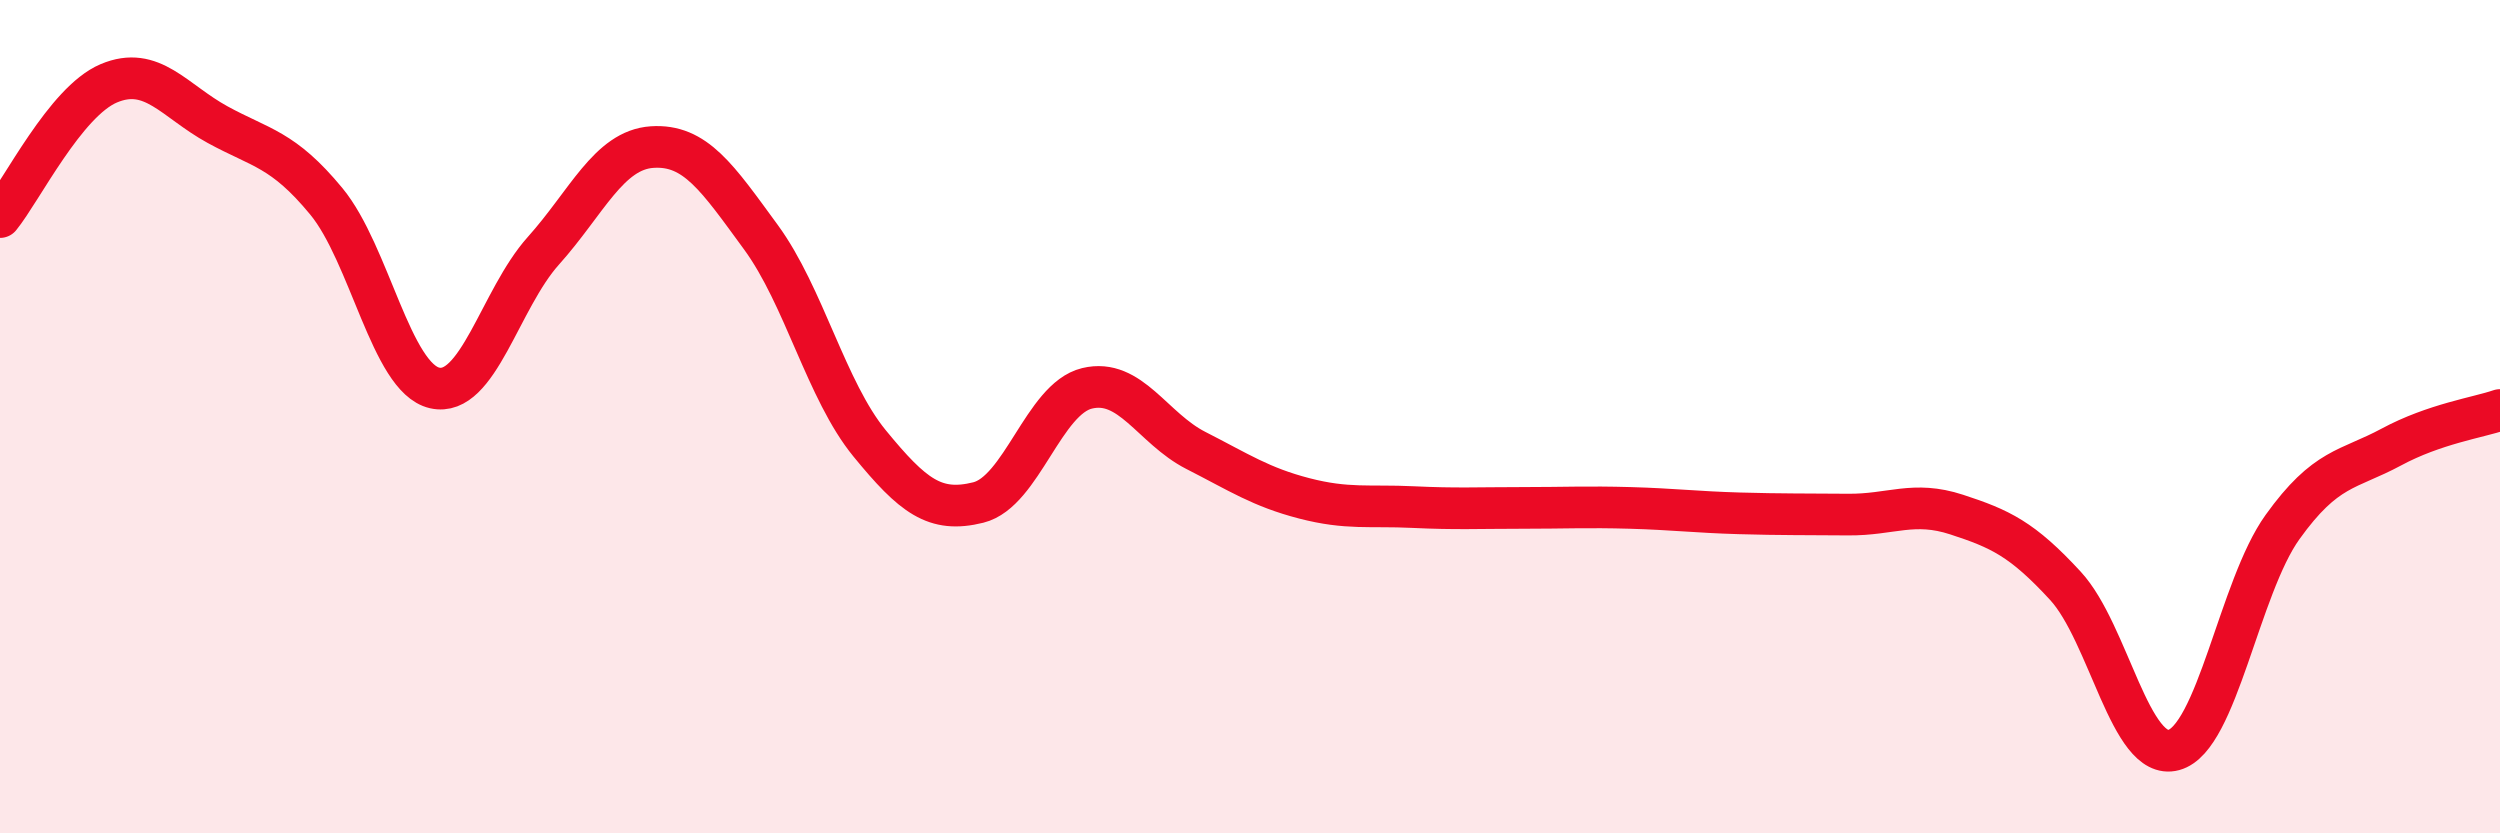
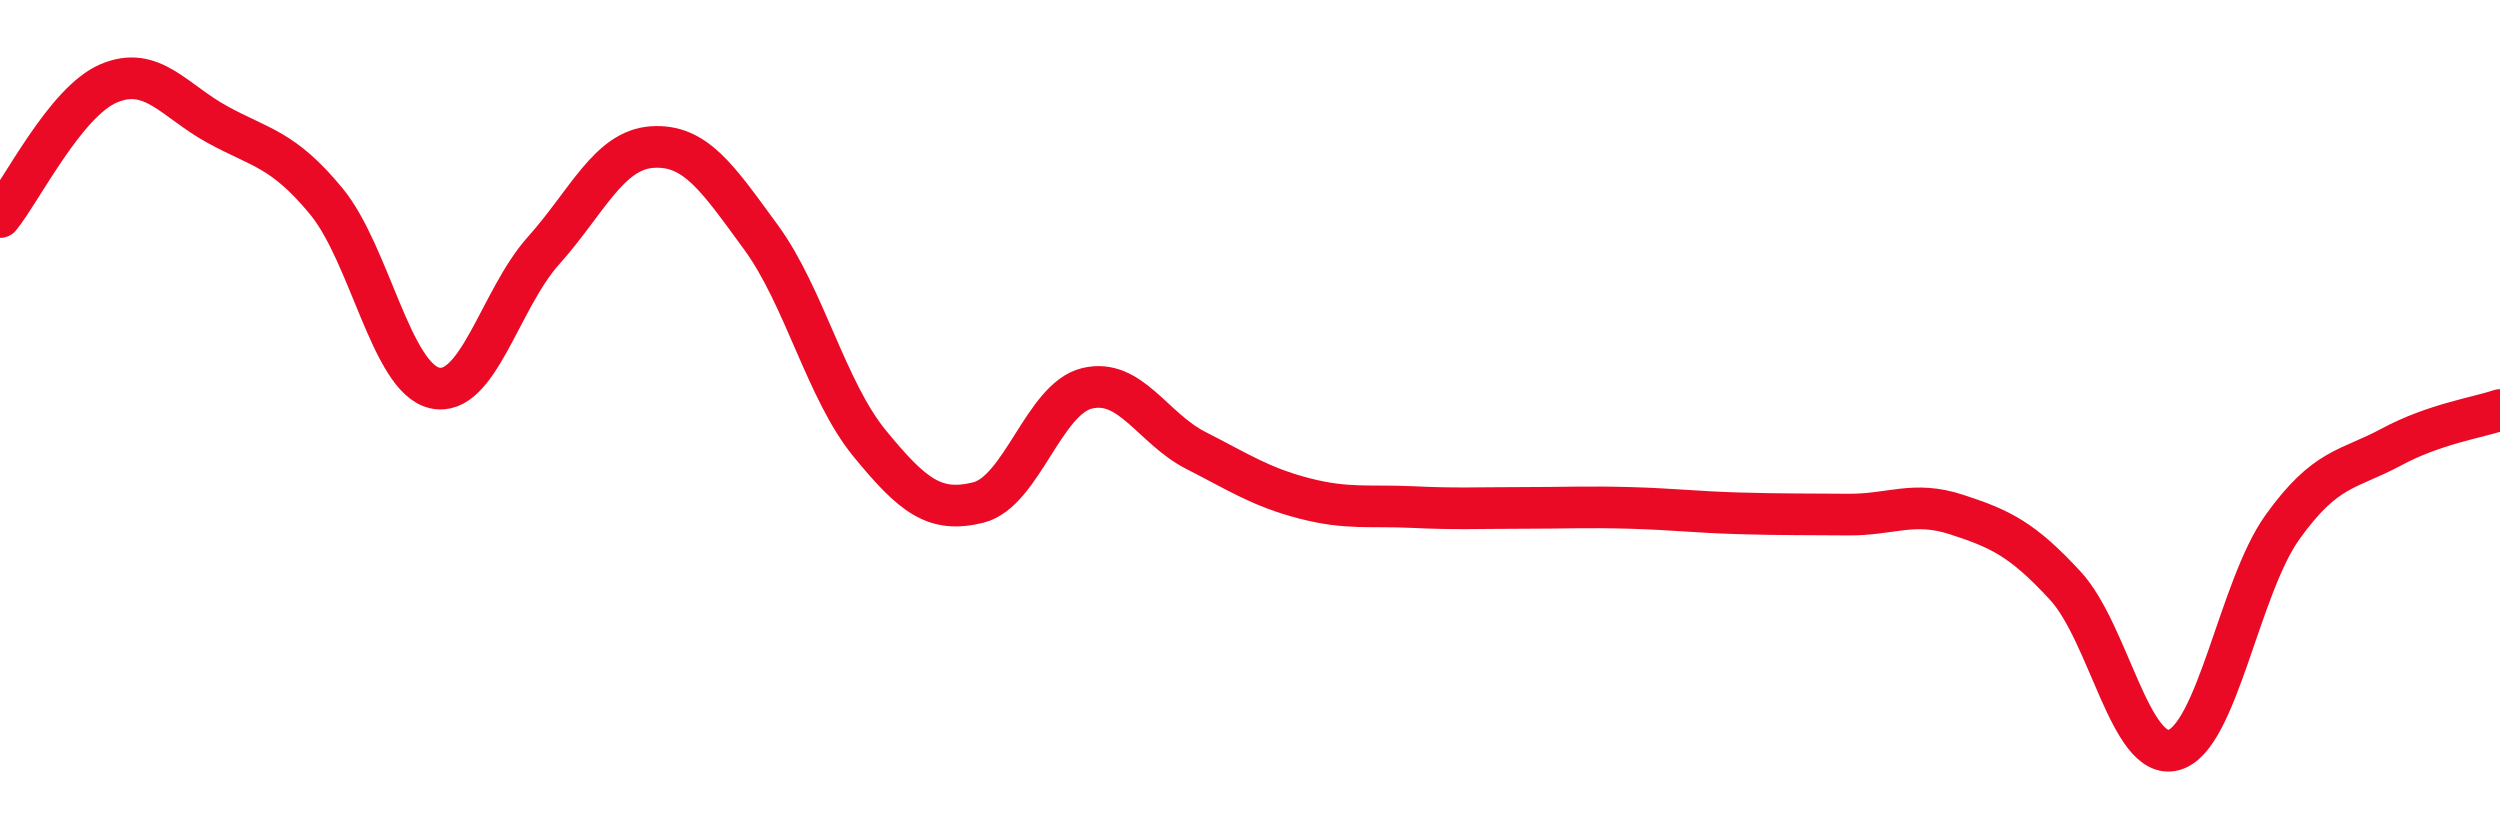
<svg xmlns="http://www.w3.org/2000/svg" width="60" height="20" viewBox="0 0 60 20">
-   <path d="M 0,5.21 C 0.52,4.57 1.57,2.44 2.61,2 C 3.65,1.56 4.18,2.42 5.22,2.99 C 6.26,3.56 6.79,3.57 7.83,4.83 C 8.87,6.09 9.39,9.07 10.43,9.31 C 11.47,9.55 12,7.18 13.04,6.02 C 14.08,4.86 14.61,3.6 15.65,3.53 C 16.69,3.46 17.22,4.27 18.26,5.69 C 19.3,7.11 19.83,9.37 20.87,10.64 C 21.91,11.91 22.44,12.32 23.48,12.06 C 24.52,11.8 25.05,9.57 26.09,9.32 C 27.13,9.07 27.66,10.28 28.7,10.81 C 29.74,11.34 30.26,11.69 31.3,11.96 C 32.34,12.23 32.87,12.12 33.91,12.17 C 34.95,12.22 35.48,12.19 36.52,12.19 C 37.56,12.19 38.09,12.16 39.13,12.19 C 40.17,12.22 40.7,12.29 41.74,12.32 C 42.78,12.35 43.31,12.34 44.35,12.35 C 45.39,12.36 45.92,12.01 46.96,12.35 C 48,12.69 48.53,12.93 49.57,14.06 C 50.61,15.19 51.13,18.28 52.17,18 C 53.21,17.72 53.74,14.1 54.78,12.65 C 55.82,11.2 56.35,11.29 57.39,10.73 C 58.43,10.17 59.48,10.02 60,9.84L60 20L0 20Z" fill="#EB0A25" opacity="0.1" stroke-linecap="round" stroke-linejoin="round" />
  <path d="M 0,5.21 C 0.52,4.57 1.57,2.44 2.61,2 C 3.65,1.56 4.18,2.42 5.22,2.99 C 6.26,3.56 6.79,3.57 7.83,4.83 C 8.87,6.09 9.39,9.07 10.43,9.31 C 11.47,9.55 12,7.18 13.04,6.02 C 14.08,4.86 14.61,3.6 15.65,3.53 C 16.69,3.46 17.22,4.27 18.26,5.69 C 19.3,7.11 19.83,9.37 20.87,10.64 C 21.91,11.91 22.44,12.32 23.48,12.06 C 24.52,11.8 25.05,9.57 26.09,9.32 C 27.13,9.07 27.66,10.28 28.7,10.81 C 29.74,11.34 30.26,11.69 31.3,11.96 C 32.34,12.23 32.87,12.12 33.91,12.17 C 34.95,12.22 35.48,12.19 36.52,12.19 C 37.56,12.19 38.09,12.16 39.13,12.19 C 40.17,12.22 40.7,12.29 41.74,12.32 C 42.78,12.35 43.31,12.34 44.35,12.35 C 45.39,12.36 45.92,12.01 46.96,12.35 C 48,12.69 48.53,12.93 49.57,14.06 C 50.61,15.19 51.13,18.28 52.17,18 C 53.21,17.72 53.74,14.1 54.78,12.65 C 55.82,11.2 56.35,11.29 57.39,10.73 C 58.43,10.17 59.48,10.02 60,9.84" stroke="#EB0A25" stroke-width="1" fill="none" stroke-linecap="round" stroke-linejoin="round" />
</svg>